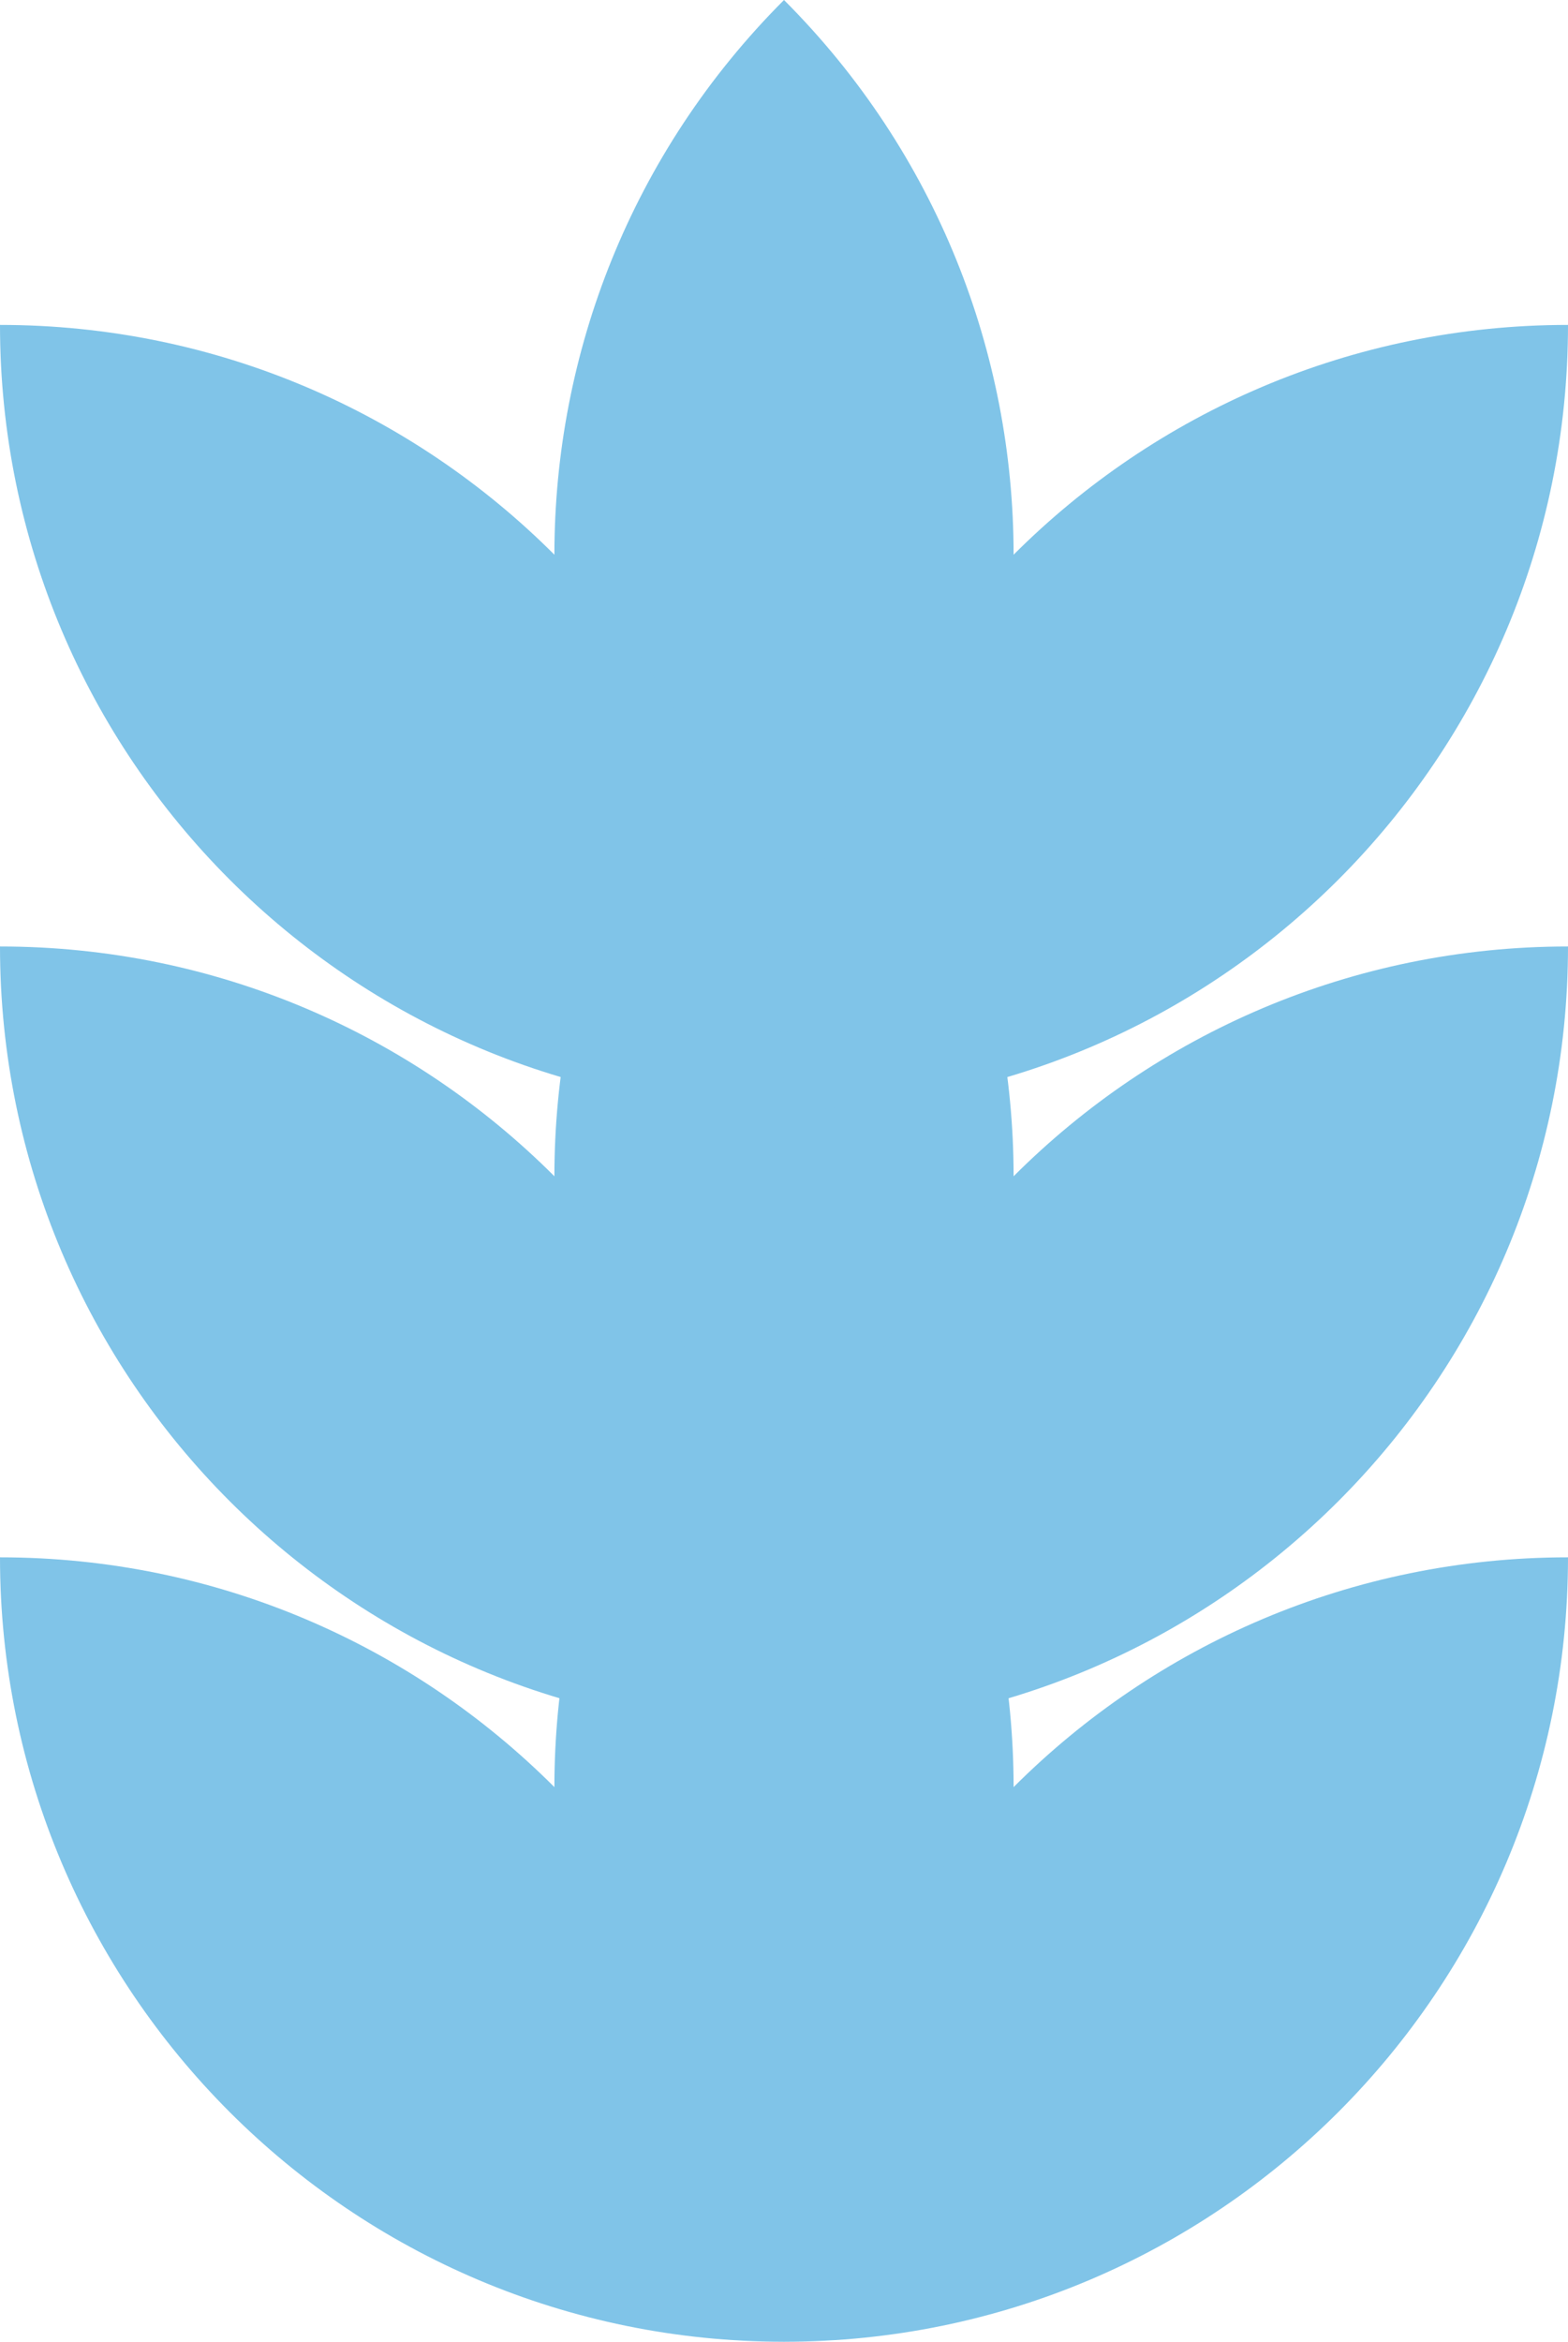
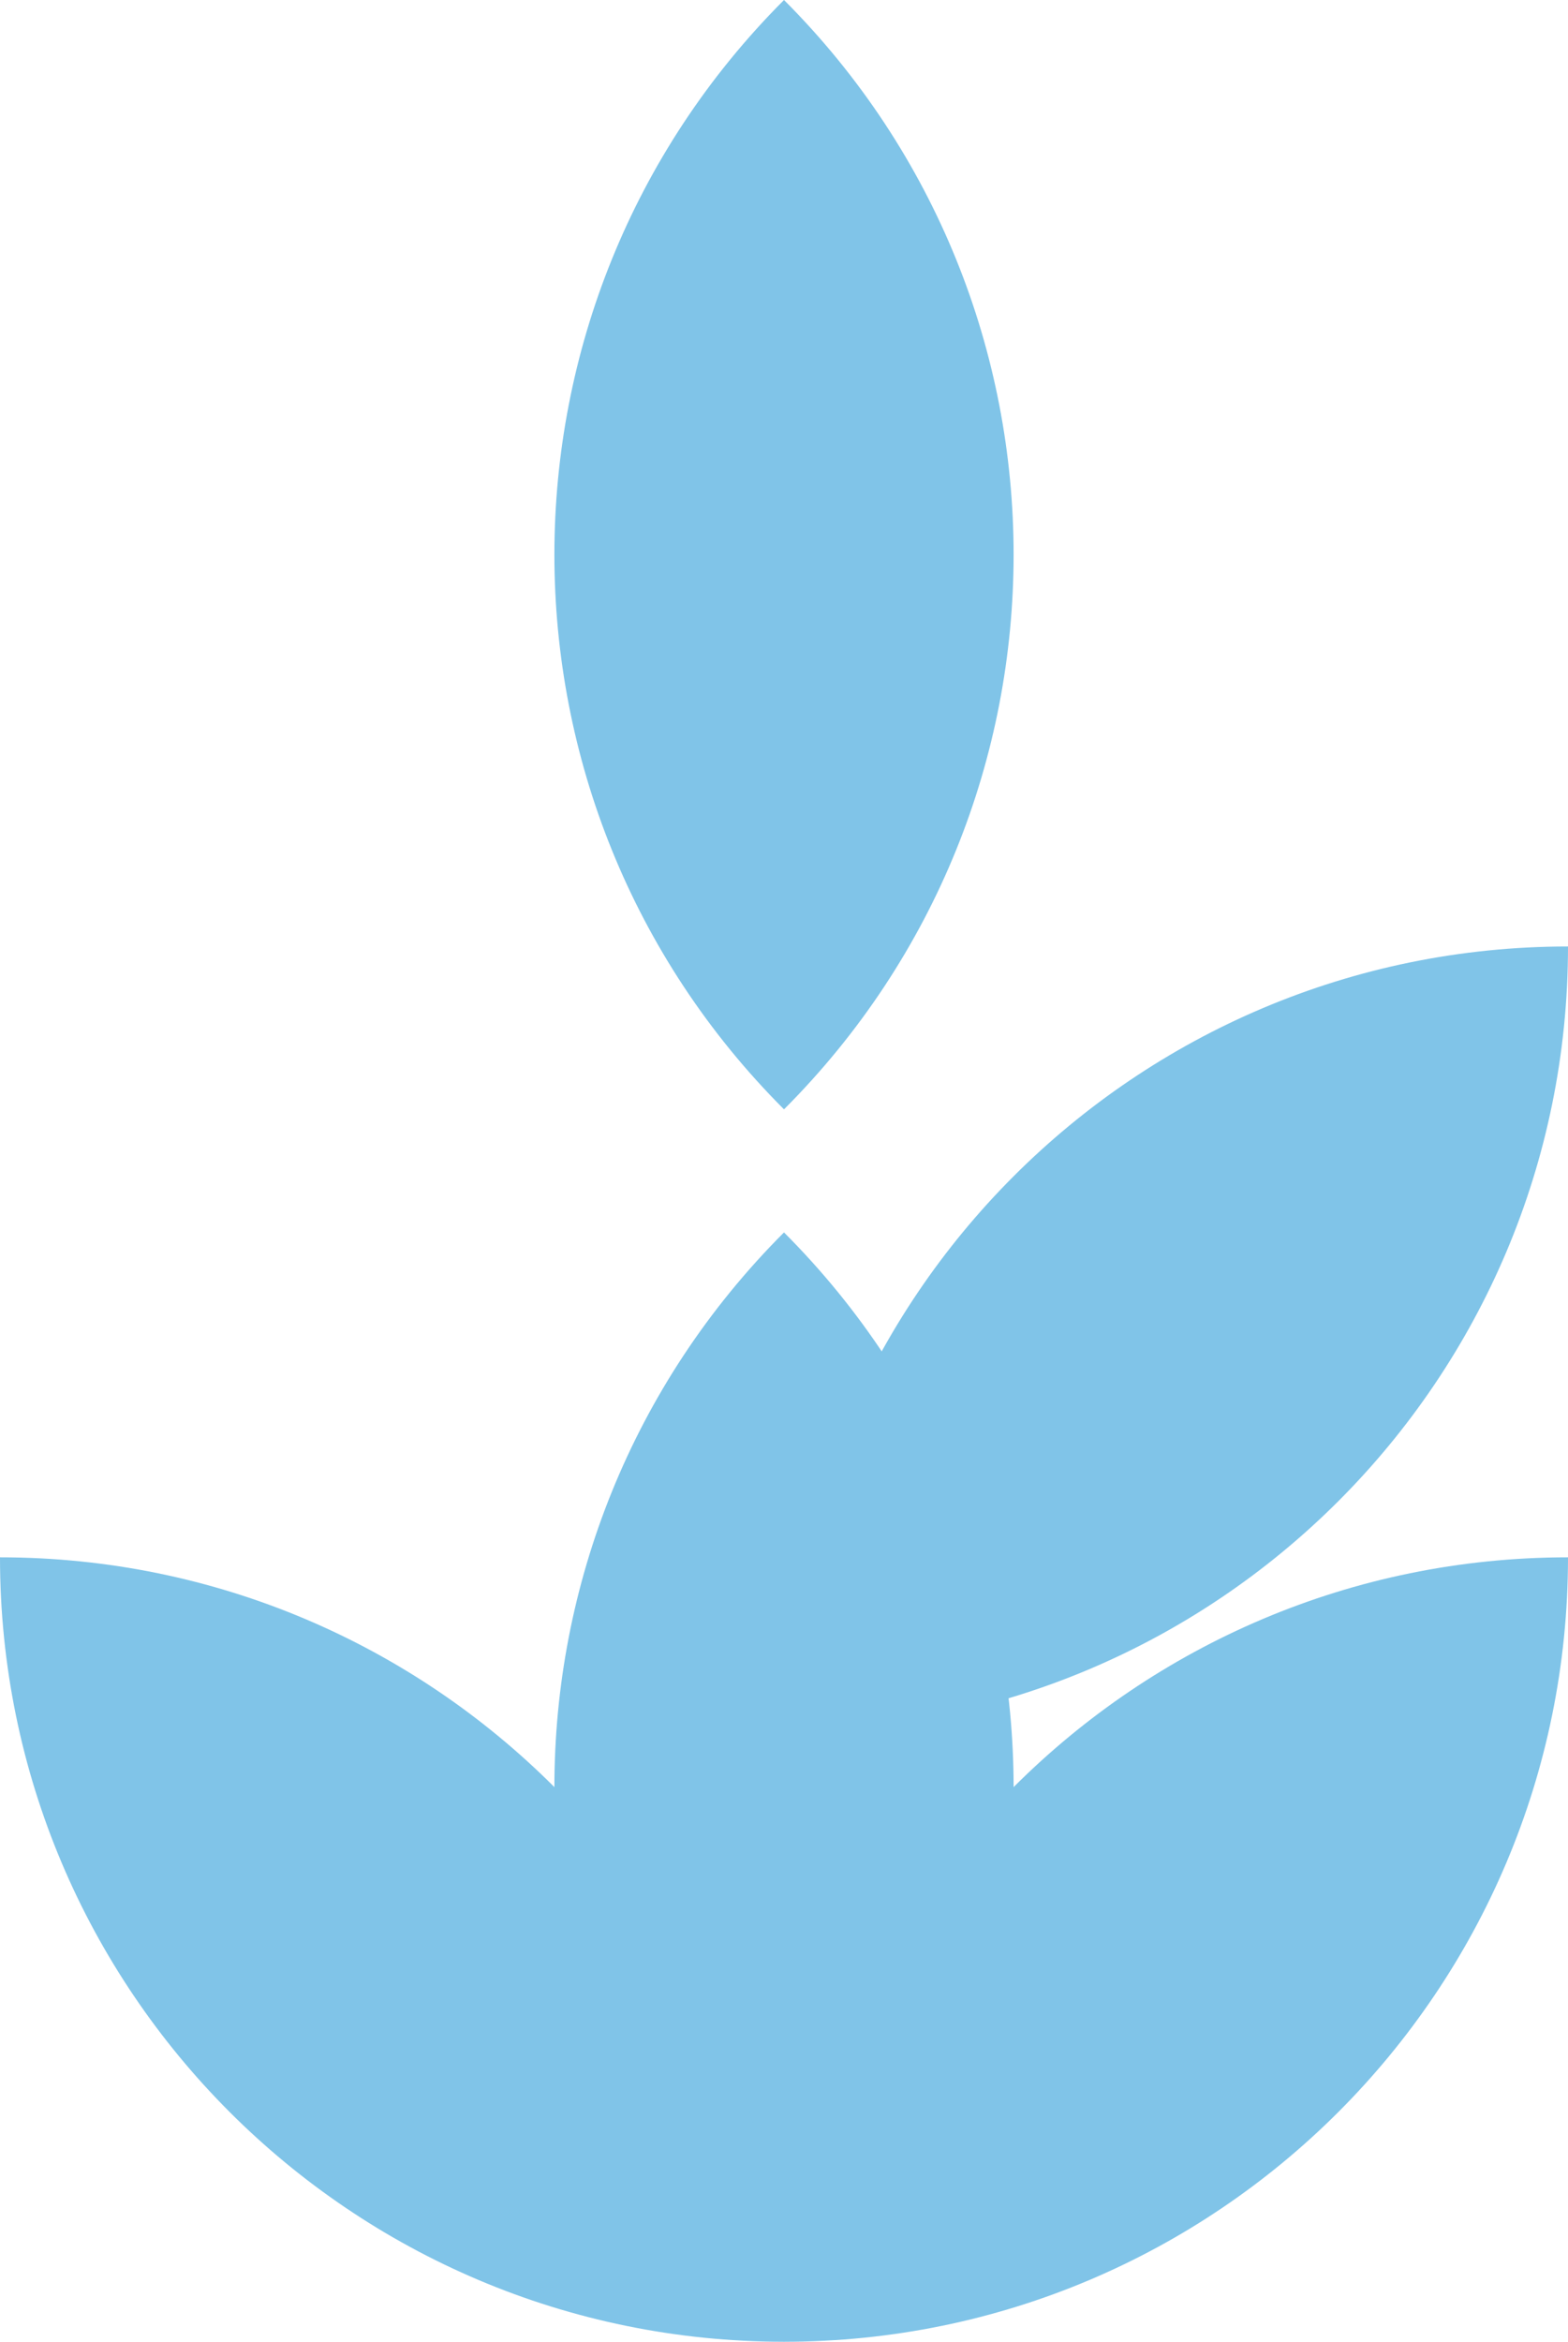
<svg xmlns="http://www.w3.org/2000/svg" id="Layer_1" viewBox="0 0 267.98 400">
  <defs>
    <style>.cls-1{fill:#80c4e8;}</style>
  </defs>
  <g id="Group_639">
    <g id="Group_119">
      <path id="Path_127" class="cls-1" d="M133.99,400c52.32-52.33,52.32-137.16,0-189.49-52.32,52.33-52.32,137.16,0,189.49" />
    </g>
    <g id="Group_120">
-       <path id="Path_128" class="cls-1" d="M133.99,295.66c52.32-52.33,52.32-137.16,0-189.49-52.32,52.33-52.32,137.16,0,189.49" />
-     </g>
+       </g>
    <g id="Group_121">
      <path id="Path_129" class="cls-1" d="M133.99,189.49c52.32-52.33,52.32-137.16,0-189.49-52.32,52.33-52.32,137.16,0,189.49" />
    </g>
    <g id="Group_122">
      <path id="Path_130" class="cls-1" d="M133.99,400c74,0,133.99-59.99,133.99-133.99-74,0-133.99,59.99-133.99,133.99" />
    </g>
    <g id="Group_123">
      <path id="Path_131" class="cls-1" d="M133.99,295.66c74,0,133.99-59.99,133.99-133.99-74,0-133.99,59.99-133.99,133.99" />
    </g>
    <g id="Group_124">
-       <path id="Path_132" class="cls-1" d="M133.99,189.49c74,0,133.99-59.99,133.99-133.99-74,0-133.99,59.99-133.99,133.99" />
-     </g>
+       </g>
    <g id="Group_125">
      <path id="Path_133" class="cls-1" d="M133.99,400C59.99,400,0,340.01,0,266.01c74,0,133.99,59.99,133.99,133.99" />
    </g>
    <g id="Group_126">
-       <path id="Path_134" class="cls-1" d="M133.99,295.66C59.99,295.65,0,235.66,0,161.67c74,0,133.99,59.99,133.99,133.99" />
-     </g>
+       </g>
    <g id="Group_127">
-       <path id="Path_135" class="cls-1" d="M133.99,189.49C59.99,189.48,0,129.5,0,55.5c74,0,133.99,59.99,133.99,133.99" />
-     </g>
+       </g>
  </g>
</svg>